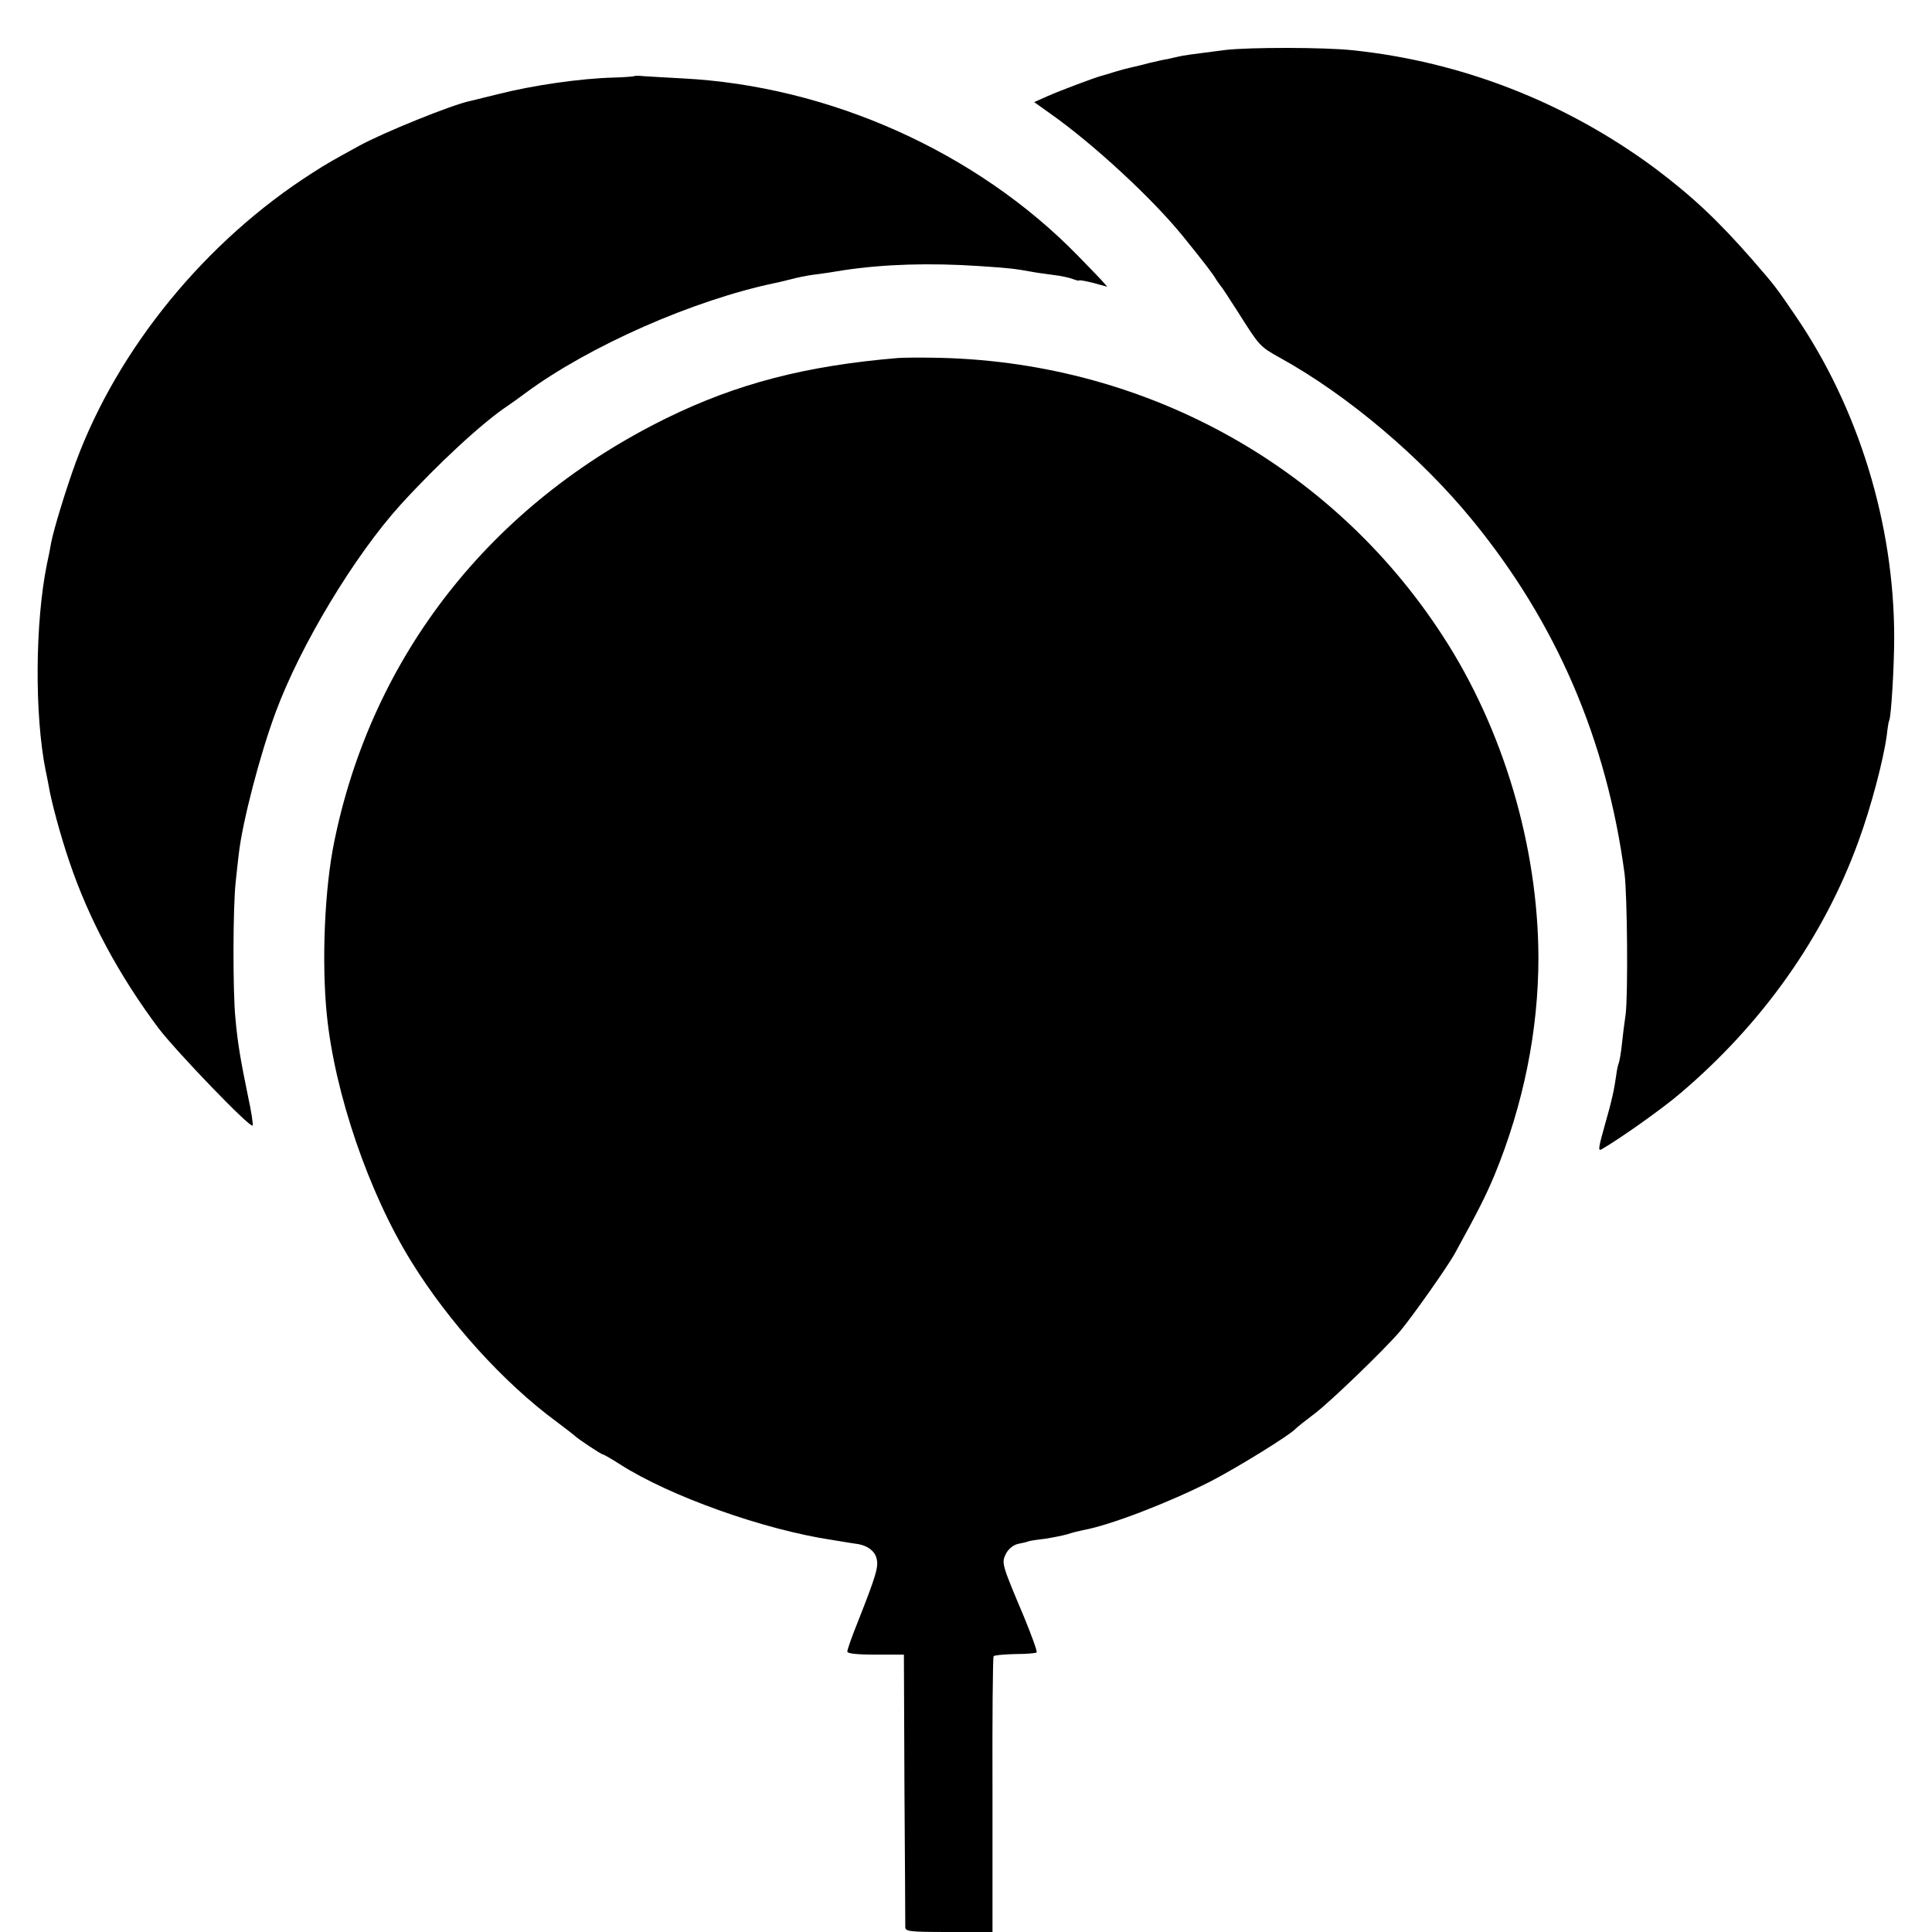
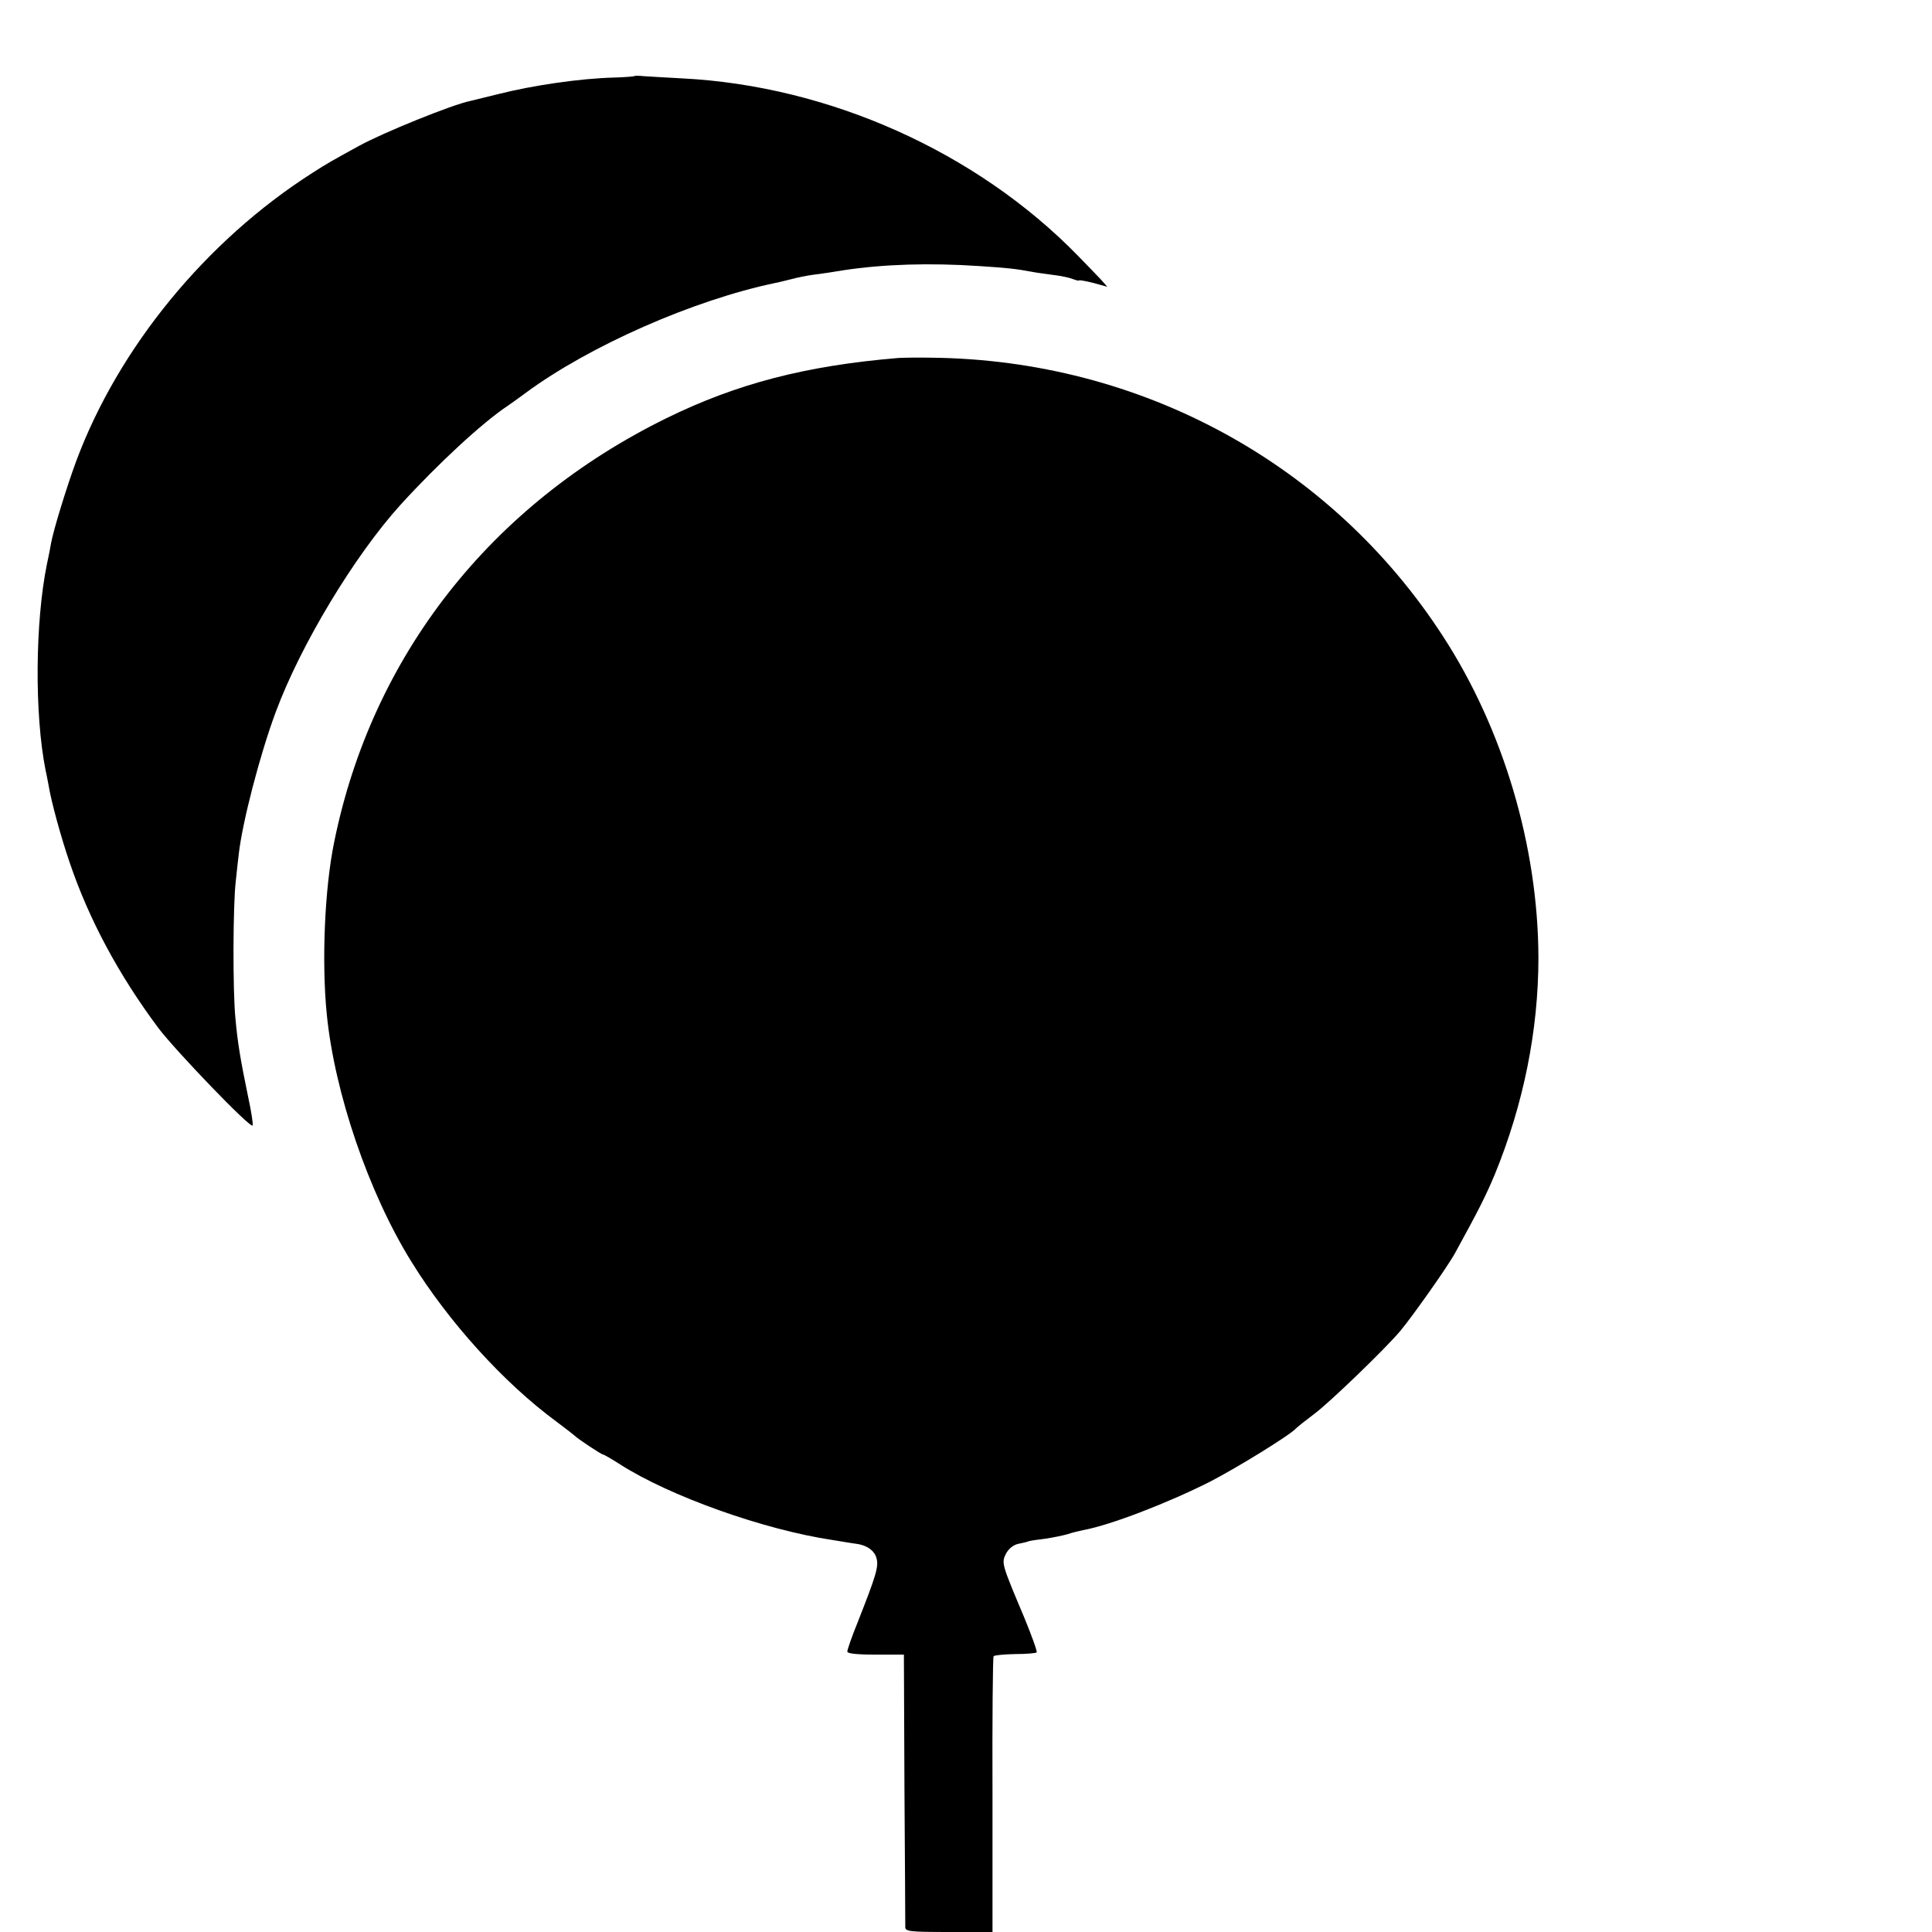
<svg xmlns="http://www.w3.org/2000/svg" version="1.0" width="700pt" height="700pt" viewBox="0 0 700 700" preserveAspectRatio="xMidYMid meet">
  <g transform="translate(0,700) scale(0.1,-0.1)" fill="#000000" stroke="none">
-     <path d="M4440 6819 c-118 -15 -155 -20 -170 -24 -8 -2 -26 -6 -40 -9 -14 -2 -43 -9 -65 -14 -22 -6 -51 -13 -65 -16 -14 -3 -41 -10 -60 -16 -19 -6 -42 -13 -50 -15 -26 -7 -146 -52 -196 -74 l-47 -21 59 -42 c156 -110 370 -308 480 -444 78 -96 108 -136 118 -153 5 -9 14 -20 18 -26 5 -5 33 -48 63 -95 79 -125 79 -125 152 -166 245 -135 512 -361 698 -589 303 -370 486 -794 551 -1280 10 -76 13 -442 4 -510 -5 -33 -11 -83 -14 -112 -3 -28 -8 -57 -11 -65 -3 -7 -7 -26 -9 -43 -7 -51 -17 -97 -38 -169 -27 -96 -29 -108 -15 -100 66 38 220 147 283 201 299 253 522 568 648 916 46 126 90 294 102 382 3 28 7 52 9 55 7 12 18 195 18 300 0 411 -129 831 -357 1165 -73 107 -73 107 -157 204 -126 144 -219 231 -355 333 -322 238 -699 385 -1094 426 -104 11 -371 11 -460 1z" />
    <path d="M2298 6724 c-2 -1 -35 -4 -73 -5 -121 -3 -294 -28 -420 -60 -44 -11 -90 -22 -102 -25 -64 -13 -314 -114 -403 -163 -91 -50 -115 -63 -169 -98 -385 -246 -702 -633 -855 -1044 -35 -95 -82 -248 -91 -297 -2 -14 -9 -48 -15 -76 -43 -211 -45 -545 -5 -746 3 -14 8 -38 11 -55 9 -57 45 -189 76 -279 70 -207 178 -408 322 -601 63 -83 332 -363 341 -353 3 2 -4 49 -16 104 -27 131 -38 194 -46 284 -10 100 -9 408 1 495 4 39 9 84 11 100 13 116 77 362 134 515 90 243 286 568 453 752 135 148 296 297 388 358 12 8 41 29 64 46 230 170 608 337 906 399 8 1 33 8 55 13 22 6 60 14 85 17 25 3 73 10 107 16 146 22 312 27 491 15 108 -7 132 -10 192 -21 14 -3 47 -7 75 -11 27 -3 60 -10 72 -15 13 -5 23 -7 23 -5 0 2 23 -2 51 -9 l51 -14 -23 26 c-13 14 -51 53 -84 87 -367 376 -901 615 -1433 642 -59 3 -122 7 -139 8 -18 2 -34 2 -35 0z" />
-     <path d="M3255 5703 c-336 -28 -585 -93 -840 -218 -637 -313 -1067 -861 -1204 -1535 -35 -169 -46 -435 -27 -625 28 -284 152 -648 307 -897 134 -217 334 -438 524 -578 33 -25 62 -47 65 -50 11 -12 99 -70 105 -70 3 0 31 -16 62 -36 180 -115 521 -237 771 -274 42 -7 85 -14 94 -15 34 -7 58 -26 64 -52 8 -29 -2 -62 -67 -227 -22 -54 -39 -103 -39 -110 0 -7 32 -11 102 -11 l103 0 2 -485 c2 -267 3 -493 3 -502 0 -16 14 -18 158 -18 l158 0 0 496 c-1 273 1 499 4 503 3 4 38 7 78 8 40 0 75 3 78 6 3 3 -18 61 -46 129 -81 192 -82 195 -65 229 9 17 26 31 43 35 15 3 33 7 40 10 7 2 34 6 60 9 26 4 61 11 79 16 17 6 43 12 57 15 96 17 307 98 461 176 97 50 290 169 310 192 6 6 36 30 68 54 56 42 254 233 310 299 45 54 173 235 199 283 85 155 110 204 144 285 104 254 158 522 158 785 -1 403 -127 828 -346 1165 -405 625 -1094 1001 -1853 1009 -49 1 -103 0 -120 -1z" />
+     <path d="M3255 5703 c-336 -28 -585 -93 -840 -218 -637 -313 -1067 -861 -1204 -1535 -35 -169 -46 -435 -27 -625 28 -284 152 -648 307 -897 134 -217 334 -438 524 -578 33 -25 62 -47 65 -50 11 -12 99 -70 105 -70 3 0 31 -16 62 -36 180 -115 521 -237 771 -274 42 -7 85 -14 94 -15 34 -7 58 -26 64 -52 8 -29 -2 -62 -67 -227 -22 -54 -39 -103 -39 -110 0 -7 32 -11 102 -11 l103 0 2 -485 c2 -267 3 -493 3 -502 0 -16 14 -18 158 -18 l158 0 0 496 c-1 273 1 499 4 503 3 4 38 7 78 8 40 0 75 3 78 6 3 3 -18 61 -46 129 -81 192 -82 195 -65 229 9 17 26 31 43 35 15 3 33 7 40 10 7 2 34 6 60 9 26 4 61 11 79 16 17 6 43 12 57 15 96 17 307 98 461 176 97 50 290 169 310 192 6 6 36 30 68 54 56 42 254 233 310 299 45 54 173 235 199 283 85 155 110 204 144 285 104 254 158 522 158 785 -1 403 -127 828 -346 1165 -405 625 -1094 1001 -1853 1009 -49 1 -103 0 -120 -1" />
  </g>
</svg>